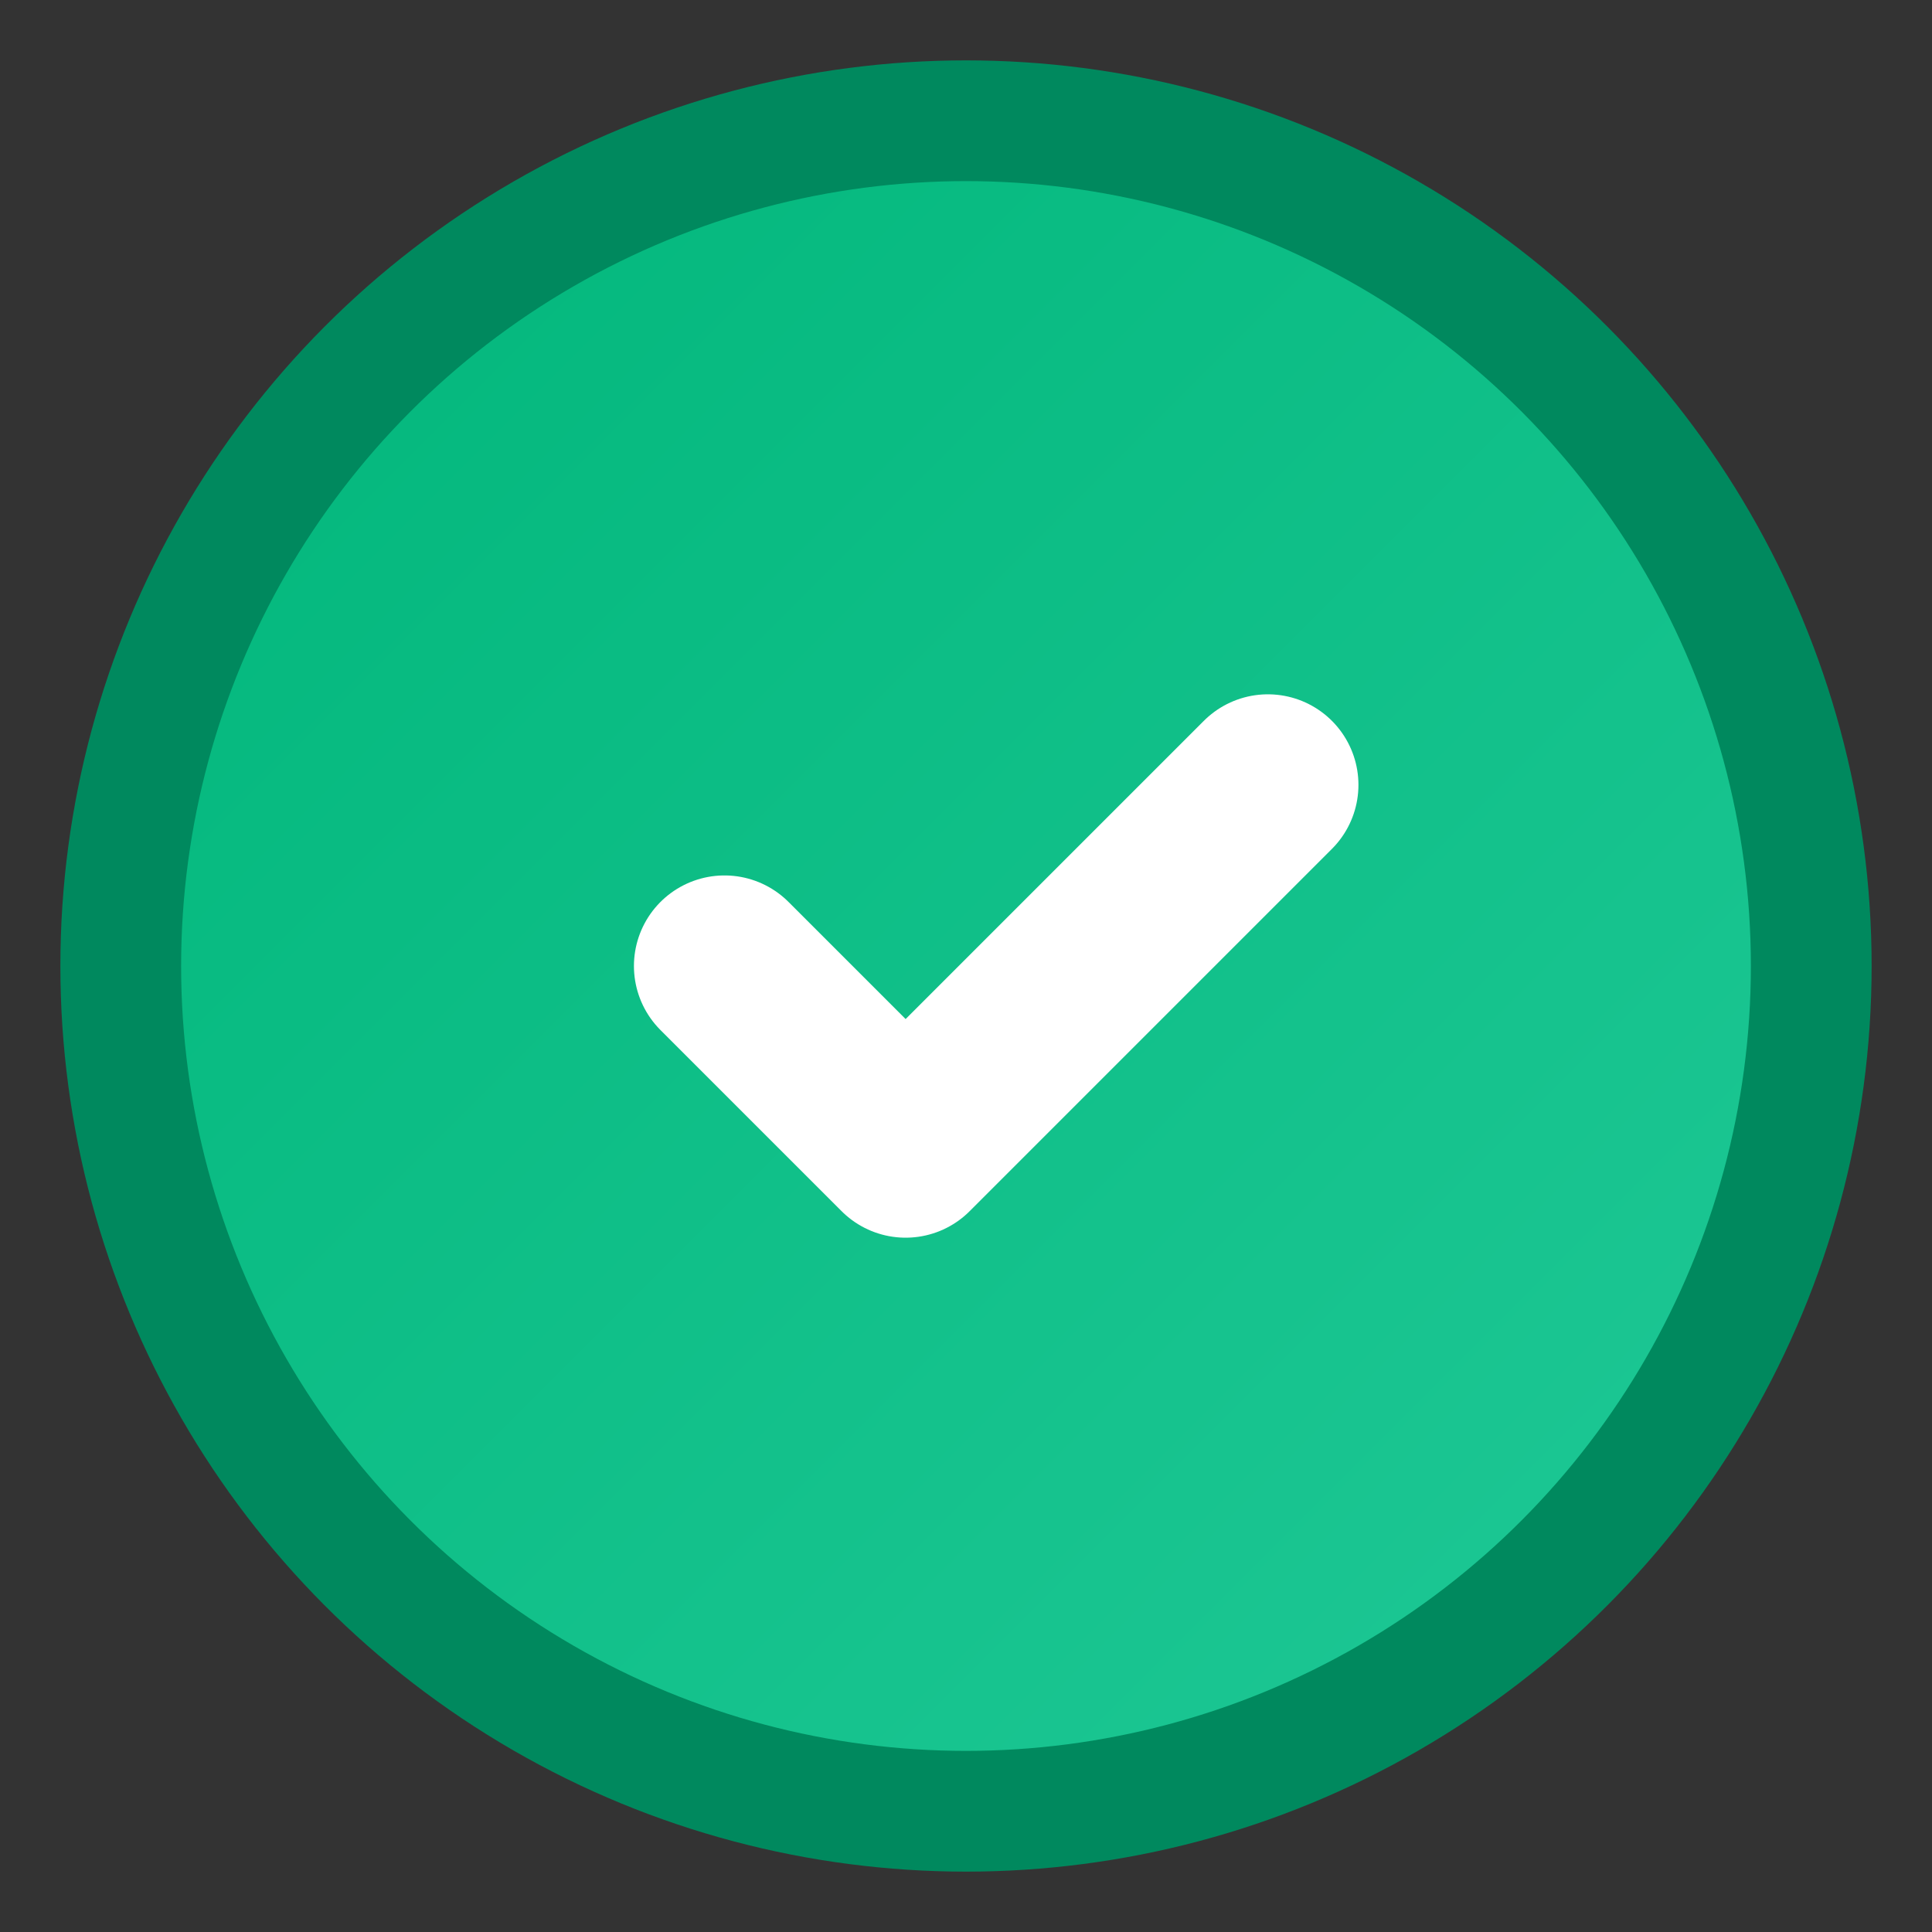
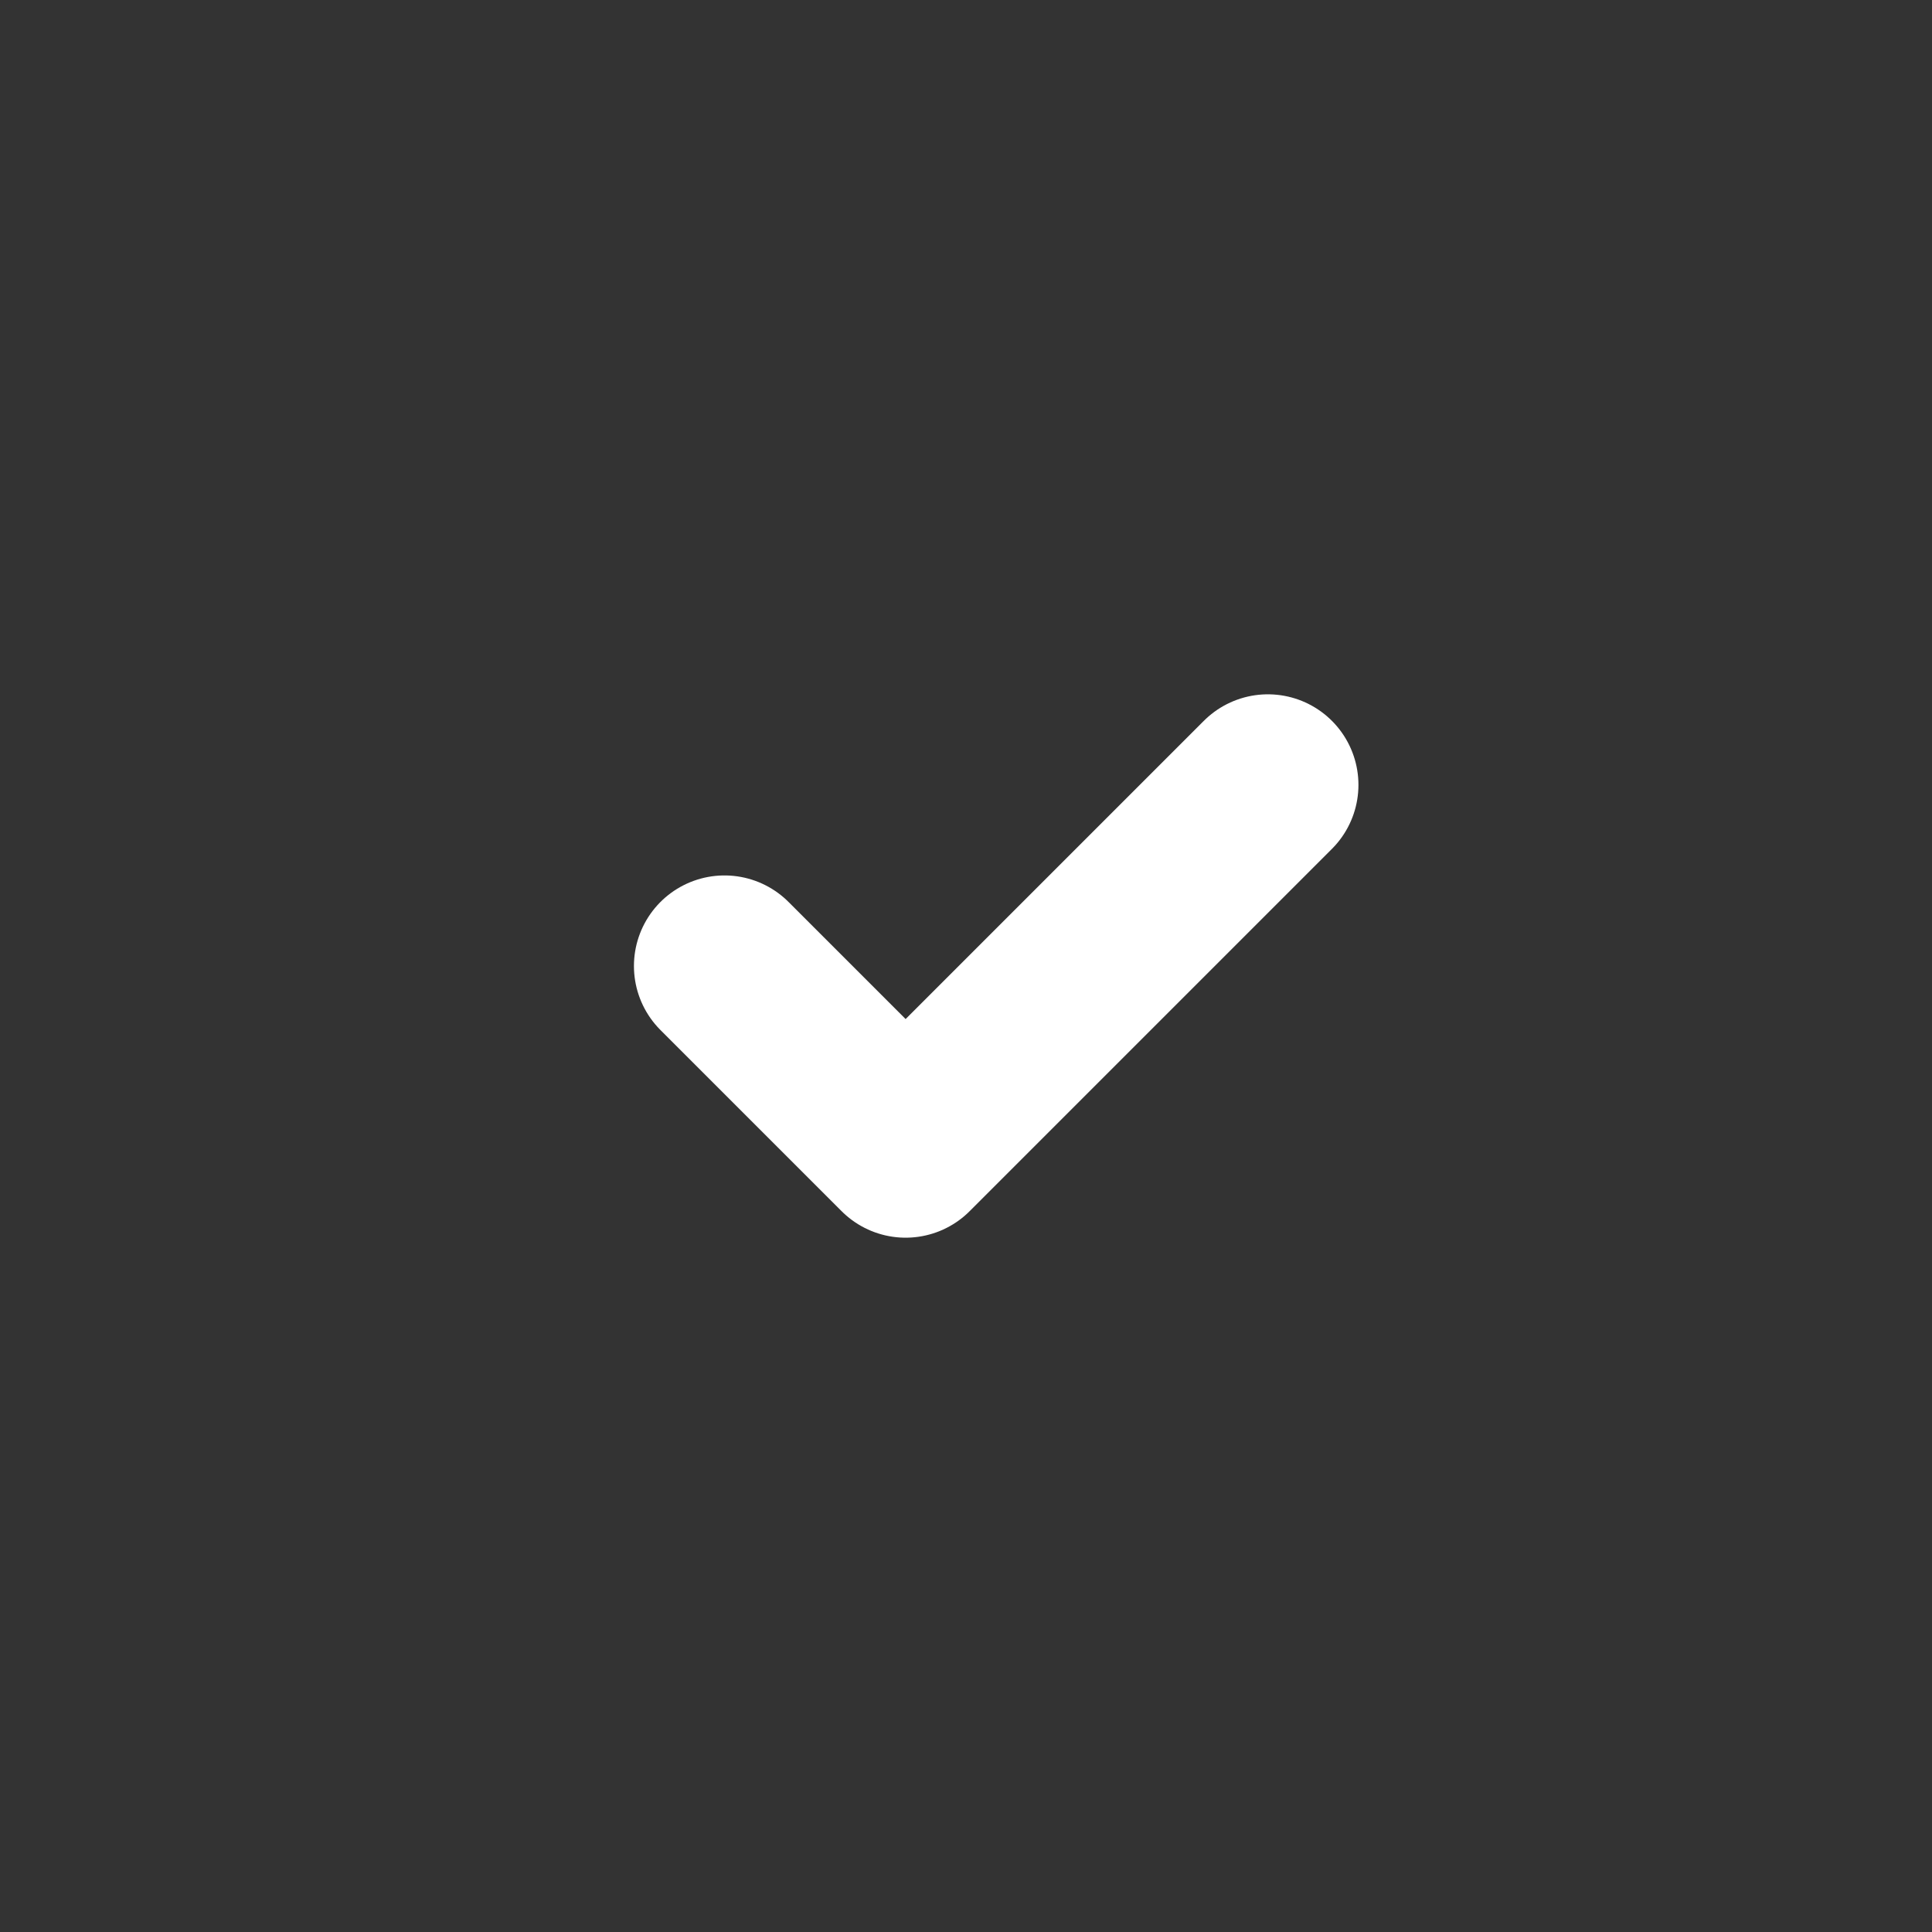
<svg xmlns="http://www.w3.org/2000/svg" width="16" height="16" viewBox="0 0 16 16" fill="none">
  <rect x="0" y="0" width="16" height="16" fill="#333333" stroke="none" />
-   <circle cx="8" cy="8" r="7" fill="url(#logoGradient)" stroke="#00895E" stroke-width="1" />
  <path d="M6 8l1.5 1.5 3-3" stroke="white" stroke-width="1.5" stroke-linecap="round" stroke-linejoin="round" />
  <defs>
    <linearGradient id="logoGradient" x1="0%" y1="0%" x2="100%" y2="100%">
      <stop offset="0%" style="stop-color:#00B67A;stop-opacity:1" />
      <stop offset="100%" style="stop-color:#20C997;stop-opacity:1" />
    </linearGradient>
  </defs>
</svg>